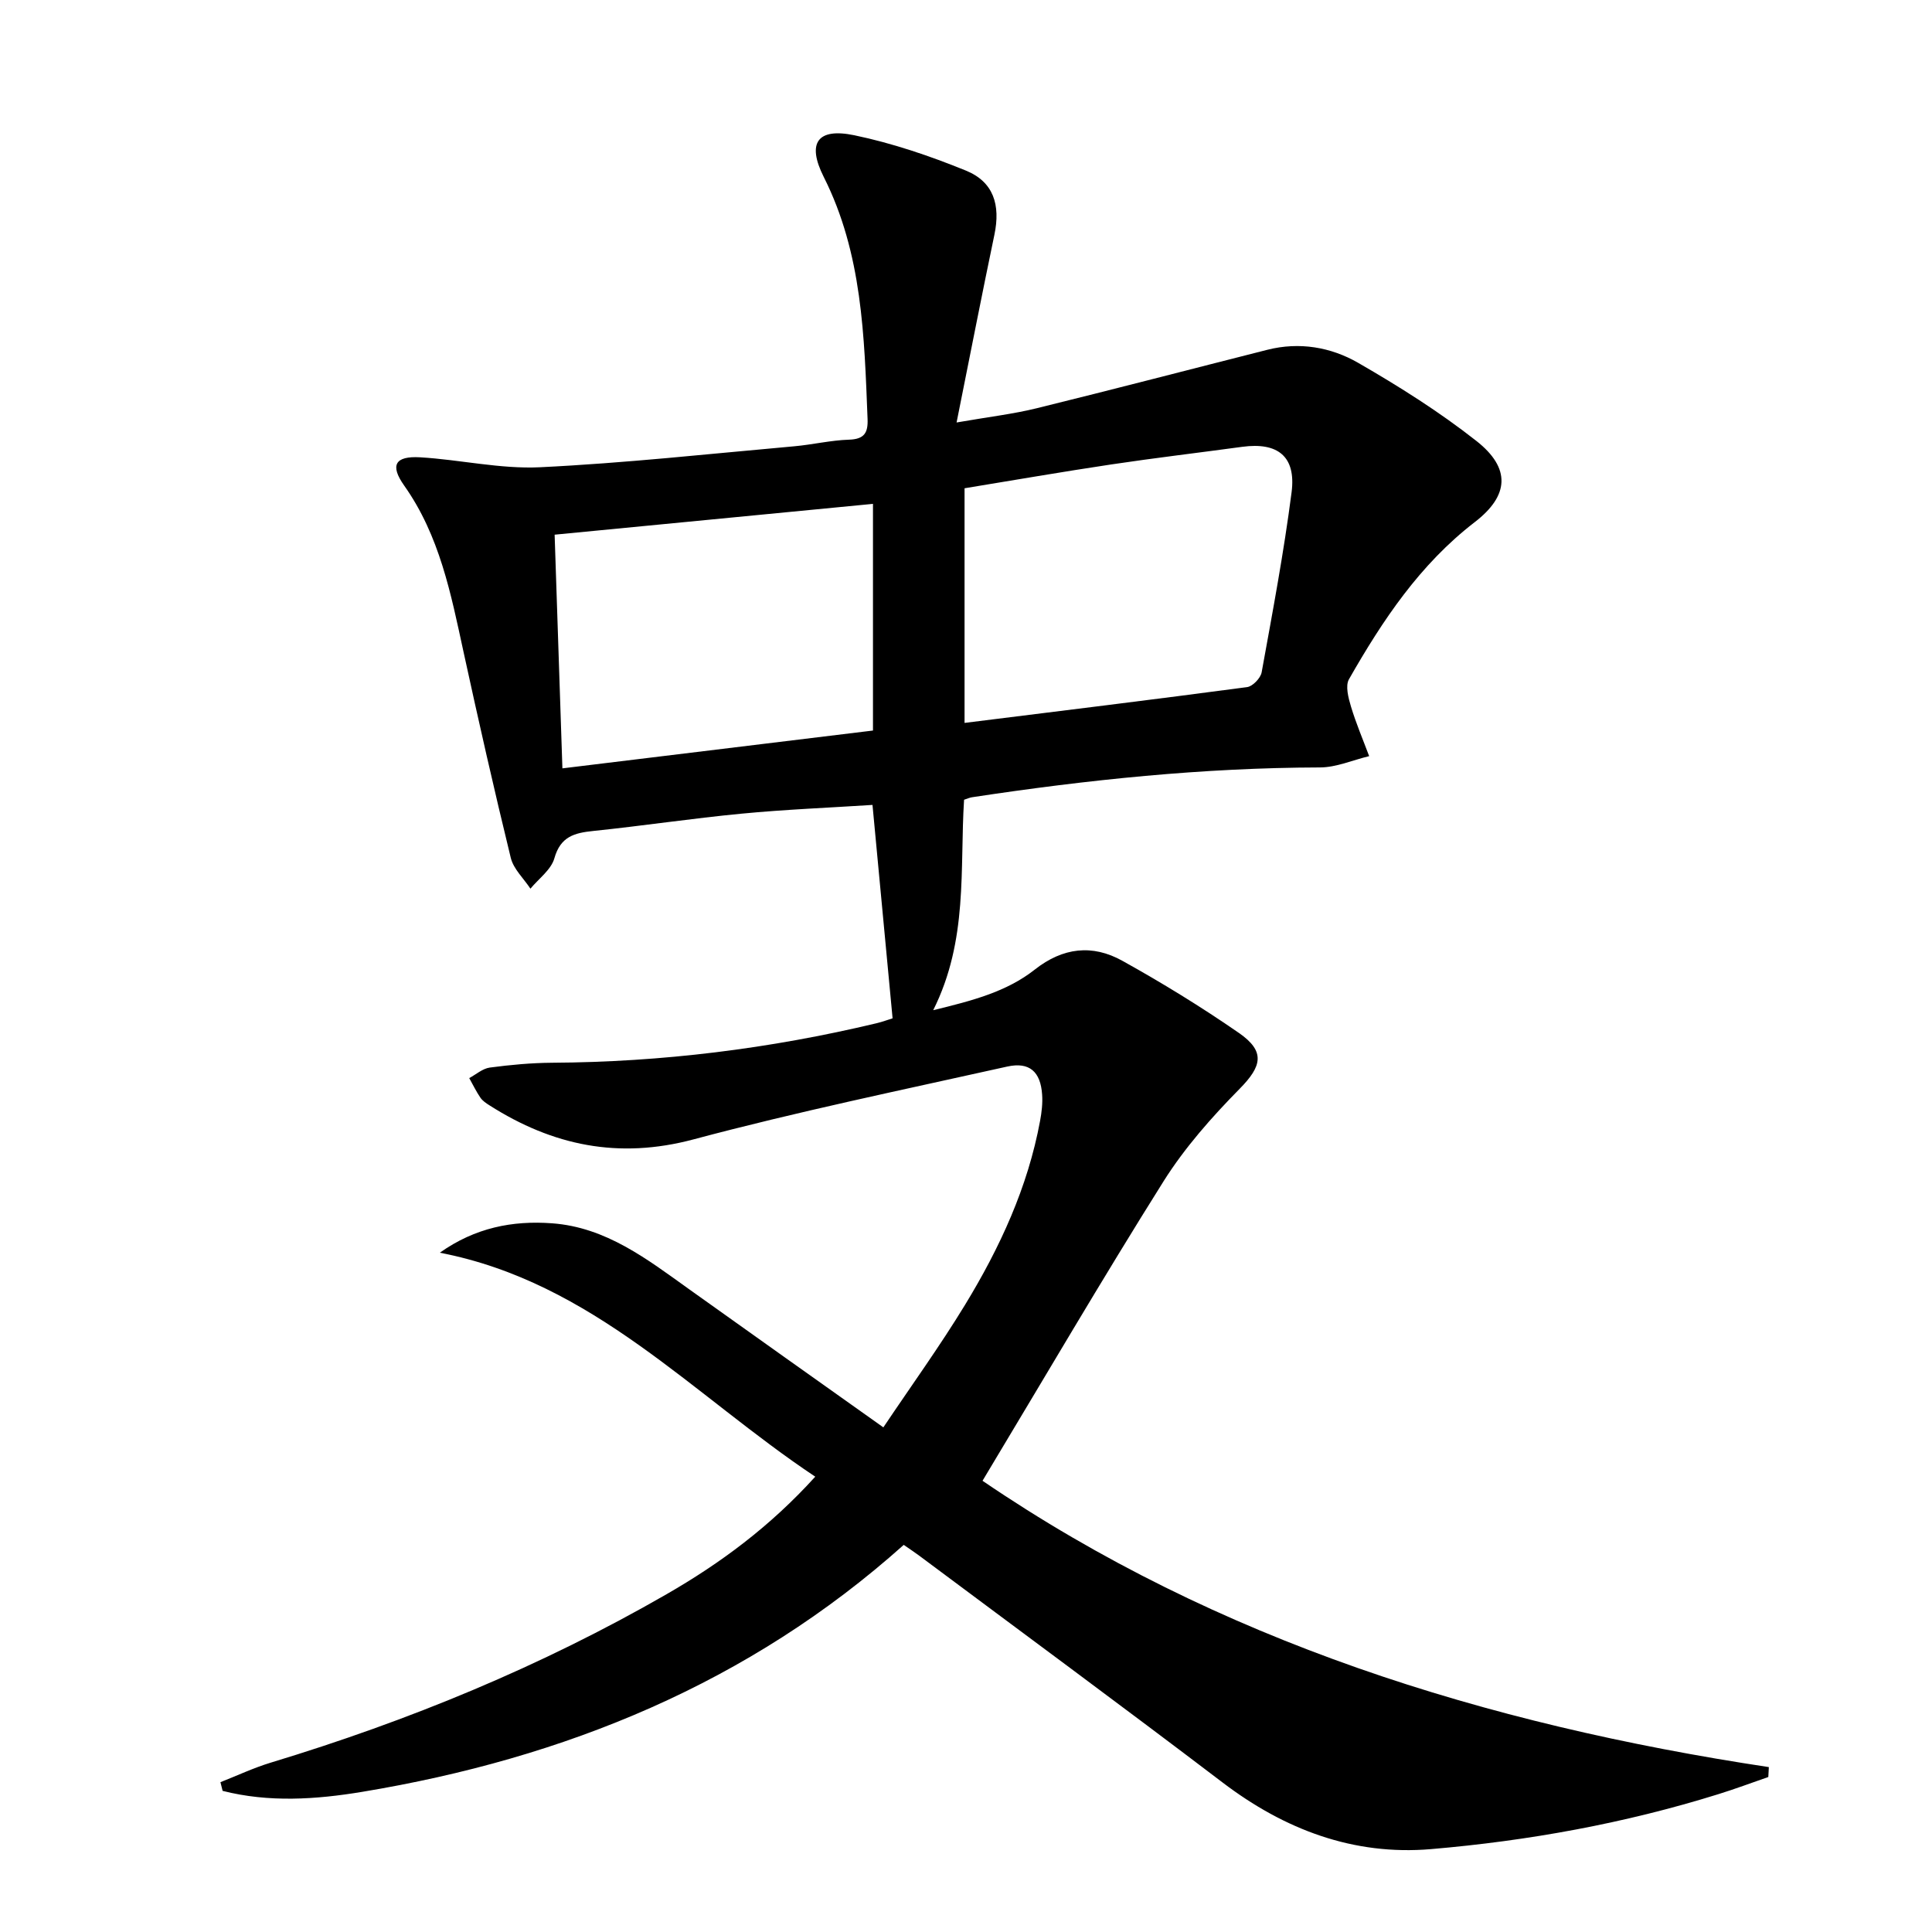
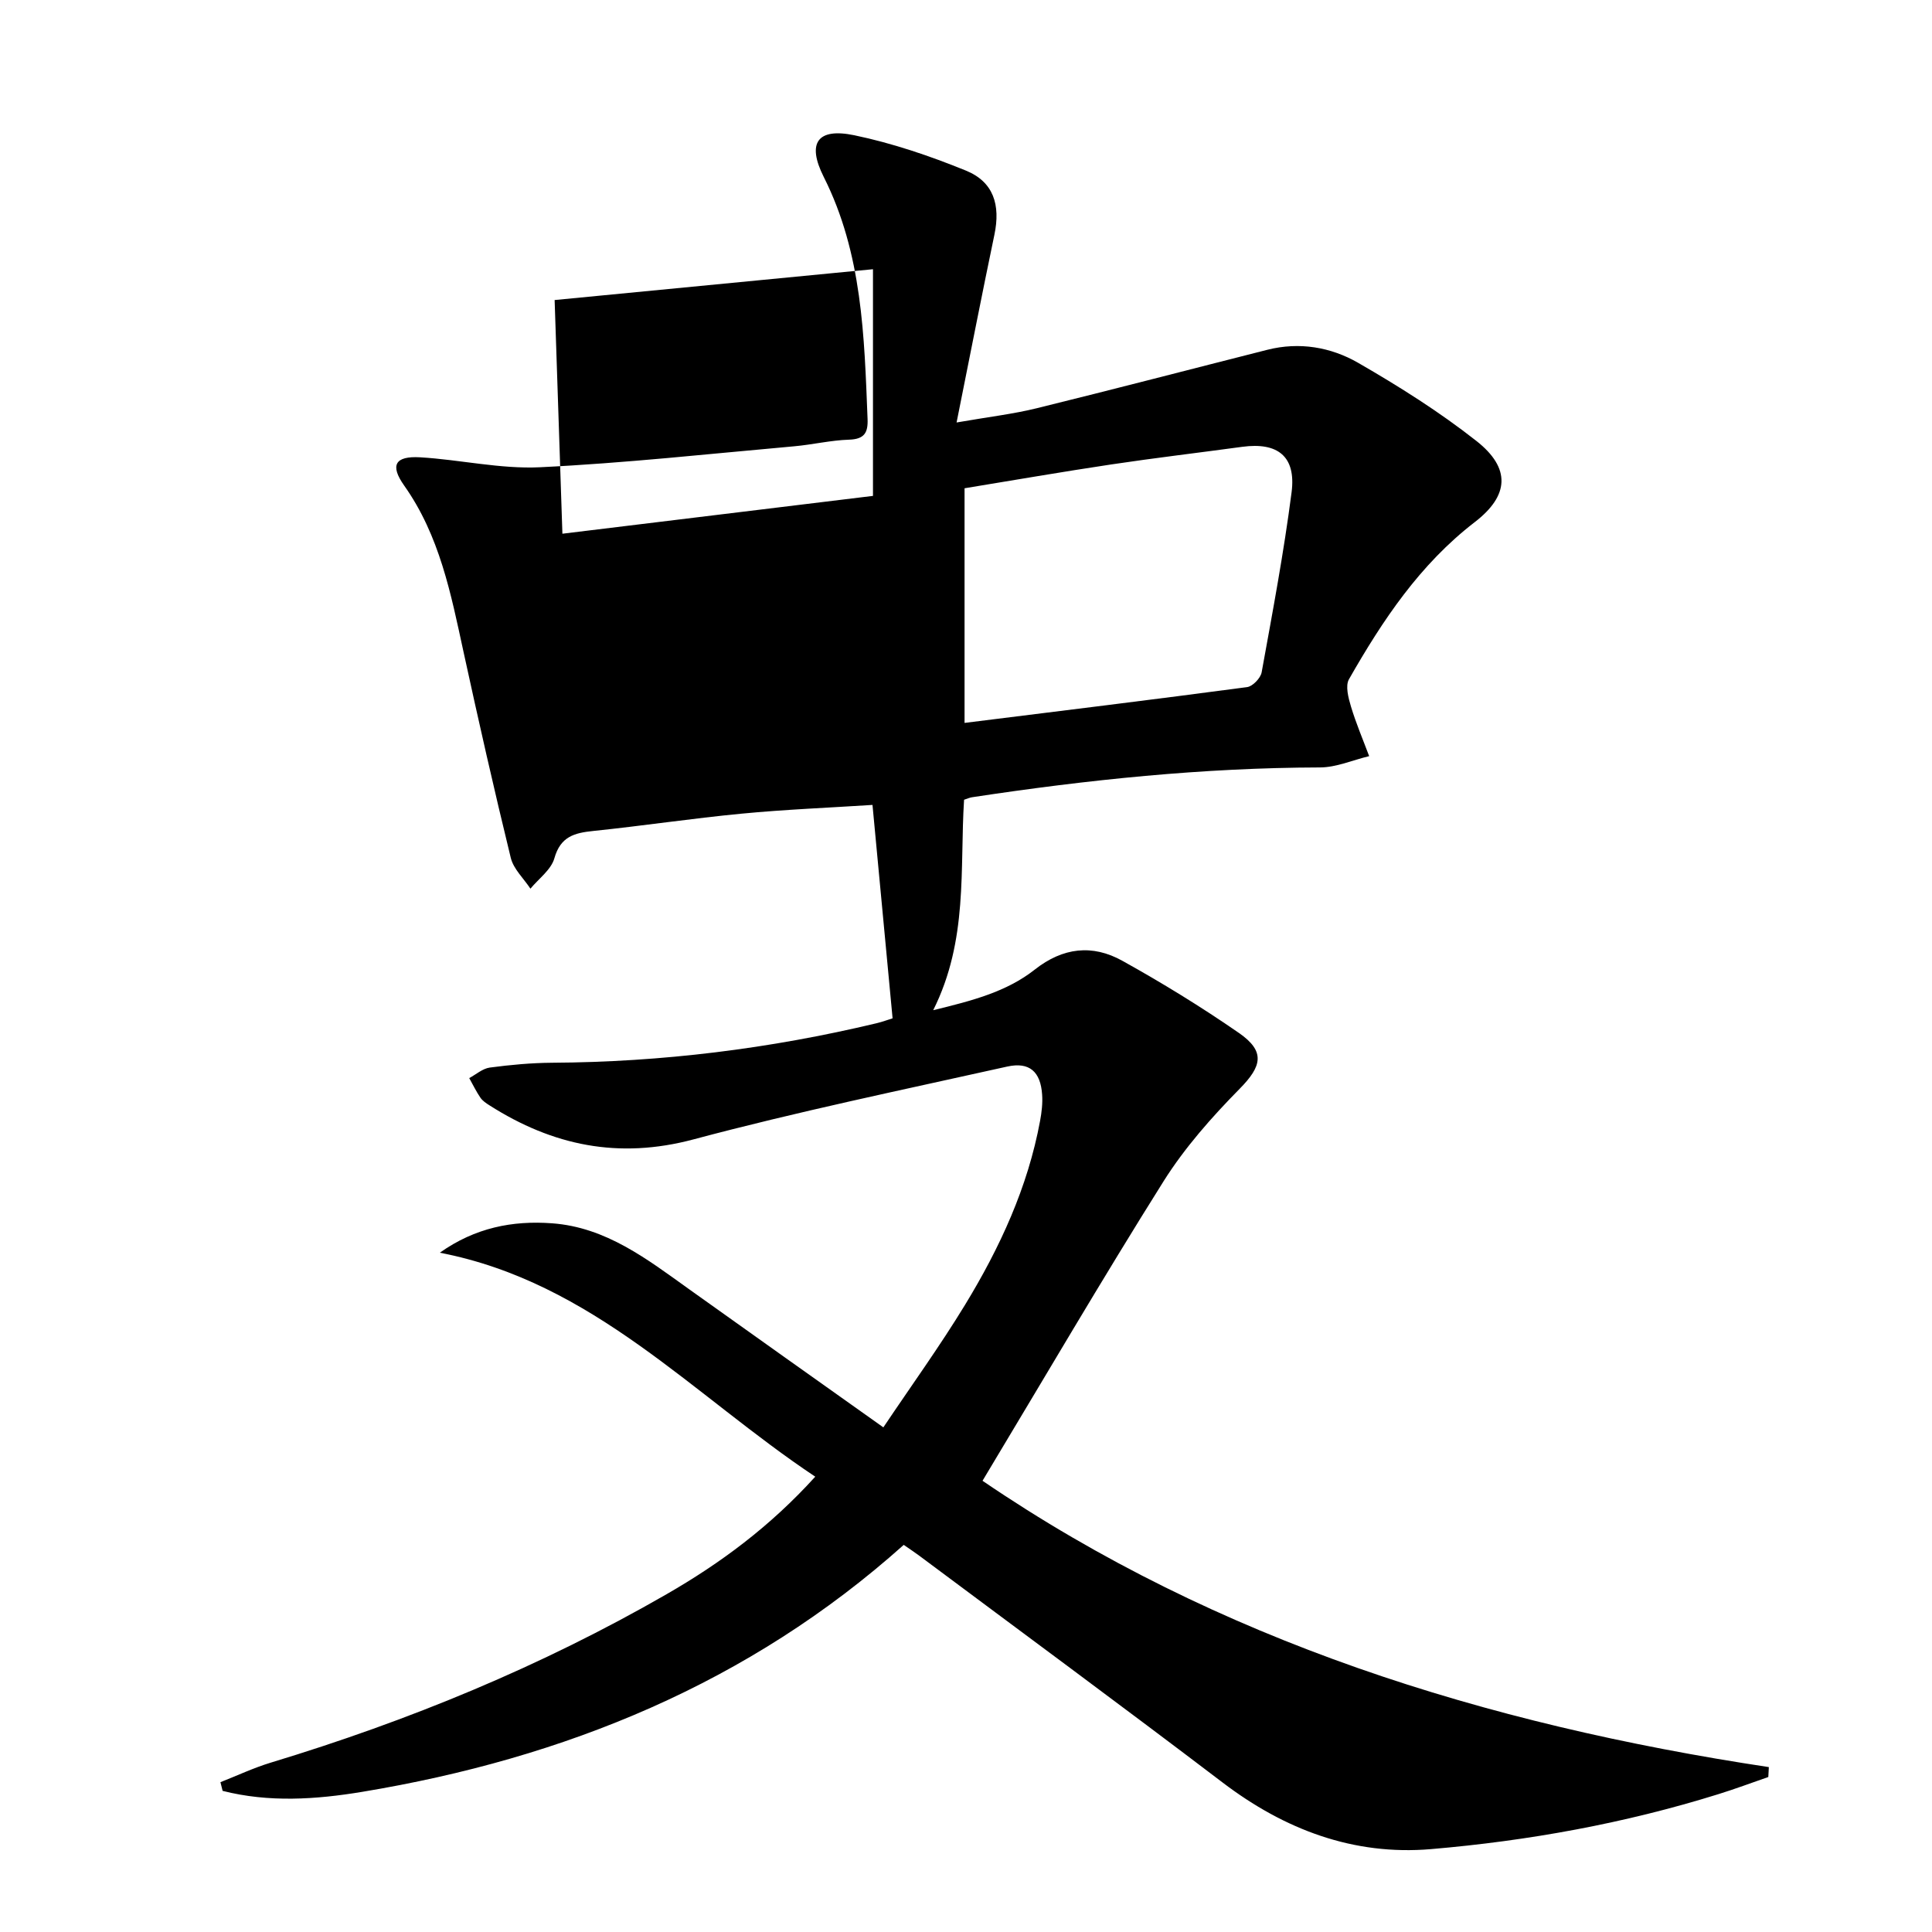
<svg xmlns="http://www.w3.org/2000/svg" enable-background="new 0 0 400 400" viewBox="0 0 400 400">
-   <path d="m45.64 368.98c3.46-1.36 6.85-2.96 10.4-4.04 28.58-8.66 56.04-19.95 81.94-34.86 11.14-6.41 21.43-14 30.81-24.35-25.26-16.81-46.01-40.26-77.73-46.37 7.32-5.19 15.06-6.69 23.23-6.09 11.2.82 19.69 7.43 28.37 13.64 13.12 9.38 26.29 18.7 40.23 28.61 5.76-8.59 11.68-16.78 16.92-25.38 7.2-11.82 12.99-24.33 15.53-38.09.33-1.78.55-3.64.42-5.44-.32-4.71-2.61-6.81-7.22-5.79-21.69 4.83-43.48 9.34-64.93 15.07-15.52 4.15-29.17 1.3-42.25-7.03-.7-.44-1.45-.94-1.9-1.6-.87-1.28-1.55-2.69-2.31-4.05 1.41-.76 2.77-1.98 4.25-2.18 4.27-.57 8.59-.97 12.9-1 22.7-.13 45.07-2.9 67.14-8.17 1.27-.3 2.51-.77 3.36-1.03-1.38-14.61-2.73-28.94-4.16-44.18-8.96.58-18.06.94-27.11 1.81-10.25.98-20.44 2.52-30.68 3.58-3.91.4-6.8 1.14-8.07 5.65-.67 2.38-3.24 4.22-4.96 6.3-1.4-2.12-3.5-4.06-4.07-6.38-3.46-14.16-6.68-28.39-9.78-42.63-2.61-12.03-4.95-24.08-12.29-34.45-2.99-4.22-1.89-6.15 3.3-5.85 8.29.49 16.59 2.45 24.8 2.06 17.58-.85 35.11-2.78 52.65-4.34 3.8-.34 7.56-1.25 11.35-1.37 3.17-.1 3.96-1.43 3.84-4.3-.68-17.12-1.08-34.22-9.07-50.09-3.55-7.05-1.31-10.22 6.31-8.64 7.88 1.64 15.63 4.27 23.1 7.31 5.76 2.34 7.21 7.12 5.92 13.29-2.6 12.44-5.03 24.92-7.83 38.87 6.72-1.17 11.73-1.75 16.6-2.95 15.94-3.92 31.82-8.07 47.74-12.1 6.63-1.68 13.15-.56 18.82 2.71 8.46 4.88 16.81 10.14 24.47 16.17 7.14 5.62 6.8 11.3-.35 16.8-11.37 8.76-19.09 20.34-26.04 32.53-.78 1.37-.13 3.84.41 5.64 1.05 3.49 2.49 6.86 3.77 10.28-3.41.82-6.81 2.34-10.22 2.34-24.18.06-48.13 2.55-71.99 6.17-.48.07-.93.28-1.66.52-.91 14.3.89 29.04-6.39 43.57 8.06-1.96 15.2-3.81 21.03-8.41 5.86-4.61 11.95-5.25 18.11-1.83 8.27 4.59 16.36 9.56 24.14 14.94 5.56 3.85 4.76 6.91.16 11.58-5.78 5.87-11.37 12.19-15.74 19.13-12.73 20.26-24.81 40.93-37.49 62.02 48.69 33.17 104.16 50.42 162.8 59.28-.04.68-.07 1.37-.11 2.05-3.44 1.19-6.85 2.47-10.33 3.55-19.4 6.05-39.33 9.66-59.5 11.38-16.03 1.37-30.33-4.03-43.18-13.81-20.8-15.82-41.84-31.31-62.78-46.94-.93-.69-1.9-1.33-3.21-2.24-32.03 28.65-70.17 44.18-112.11 51.13-9.58 1.59-19.33 2.24-28.91-.2-.16-.6-.3-1.2-.45-1.8zm154.06-219.31c19.71-2.46 39.12-4.83 58.49-7.41 1.16-.15 2.8-1.86 3.02-3.06 2.25-12.4 4.59-24.8 6.2-37.29.95-7.41-2.85-10.4-10.22-9.4-9.04 1.23-18.11 2.3-27.13 3.65-10.13 1.52-20.23 3.27-30.36 4.93zm-83.26 9.41c21.89-2.67 43.09-5.25 64.3-7.83 0-15.75 0-31.19 0-46.93-22 2.13-43.71 4.23-65.91 6.38.54 16.08 1.06 31.85 1.61 48.38z" />
+   <path d="m45.64 368.98c3.46-1.36 6.85-2.96 10.4-4.04 28.58-8.66 56.04-19.95 81.94-34.86 11.14-6.41 21.43-14 30.81-24.35-25.26-16.81-46.01-40.26-77.73-46.37 7.32-5.19 15.06-6.69 23.23-6.09 11.2.82 19.69 7.43 28.37 13.64 13.12 9.38 26.29 18.7 40.23 28.61 5.76-8.59 11.68-16.78 16.92-25.38 7.2-11.82 12.99-24.33 15.53-38.09.33-1.78.55-3.64.42-5.44-.32-4.71-2.61-6.81-7.22-5.79-21.69 4.83-43.48 9.34-64.93 15.07-15.52 4.15-29.17 1.3-42.25-7.03-.7-.44-1.45-.94-1.9-1.6-.87-1.28-1.55-2.69-2.31-4.05 1.41-.76 2.77-1.98 4.25-2.18 4.27-.57 8.59-.97 12.9-1 22.7-.13 45.07-2.9 67.14-8.17 1.27-.3 2.51-.77 3.36-1.03-1.38-14.61-2.73-28.94-4.16-44.18-8.96.58-18.06.94-27.11 1.81-10.25.98-20.44 2.52-30.68 3.58-3.91.4-6.8 1.14-8.07 5.65-.67 2.38-3.24 4.22-4.96 6.3-1.4-2.12-3.5-4.06-4.07-6.38-3.46-14.16-6.68-28.39-9.78-42.63-2.61-12.03-4.95-24.08-12.29-34.45-2.99-4.22-1.89-6.15 3.3-5.85 8.29.49 16.59 2.45 24.8 2.06 17.58-.85 35.11-2.78 52.65-4.34 3.8-.34 7.56-1.25 11.35-1.37 3.17-.1 3.96-1.43 3.84-4.3-.68-17.12-1.08-34.22-9.07-50.09-3.55-7.05-1.31-10.22 6.31-8.64 7.88 1.64 15.63 4.27 23.1 7.31 5.76 2.34 7.21 7.12 5.92 13.29-2.6 12.44-5.03 24.92-7.83 38.87 6.72-1.17 11.73-1.75 16.6-2.95 15.94-3.92 31.82-8.07 47.74-12.1 6.63-1.68 13.15-.56 18.82 2.71 8.46 4.88 16.81 10.14 24.47 16.17 7.14 5.62 6.8 11.3-.35 16.8-11.37 8.76-19.09 20.34-26.04 32.53-.78 1.37-.13 3.84.41 5.64 1.05 3.49 2.49 6.86 3.77 10.28-3.41.82-6.81 2.34-10.22 2.34-24.18.06-48.13 2.55-71.99 6.17-.48.07-.93.28-1.66.52-.91 14.3.89 29.04-6.39 43.57 8.06-1.96 15.2-3.81 21.03-8.41 5.86-4.61 11.95-5.25 18.11-1.83 8.27 4.59 16.36 9.56 24.14 14.94 5.56 3.85 4.76 6.91.16 11.58-5.78 5.87-11.37 12.19-15.74 19.13-12.73 20.26-24.81 40.93-37.49 62.02 48.69 33.17 104.16 50.42 162.8 59.28-.04.68-.07 1.37-.11 2.05-3.44 1.19-6.85 2.47-10.33 3.55-19.4 6.05-39.33 9.66-59.5 11.38-16.03 1.37-30.33-4.03-43.18-13.81-20.8-15.82-41.84-31.31-62.78-46.94-.93-.69-1.9-1.33-3.21-2.24-32.03 28.65-70.17 44.18-112.11 51.13-9.58 1.59-19.33 2.24-28.91-.2-.16-.6-.3-1.2-.45-1.8zm154.06-219.31c19.71-2.46 39.12-4.83 58.49-7.41 1.16-.15 2.8-1.86 3.02-3.06 2.25-12.4 4.59-24.8 6.2-37.29.95-7.41-2.85-10.4-10.22-9.4-9.04 1.23-18.11 2.3-27.13 3.65-10.13 1.52-20.23 3.27-30.36 4.93m-83.26 9.41c21.89-2.67 43.09-5.25 64.3-7.83 0-15.75 0-31.19 0-46.93-22 2.13-43.71 4.23-65.91 6.38.54 16.08 1.06 31.85 1.61 48.38z" />
</svg>